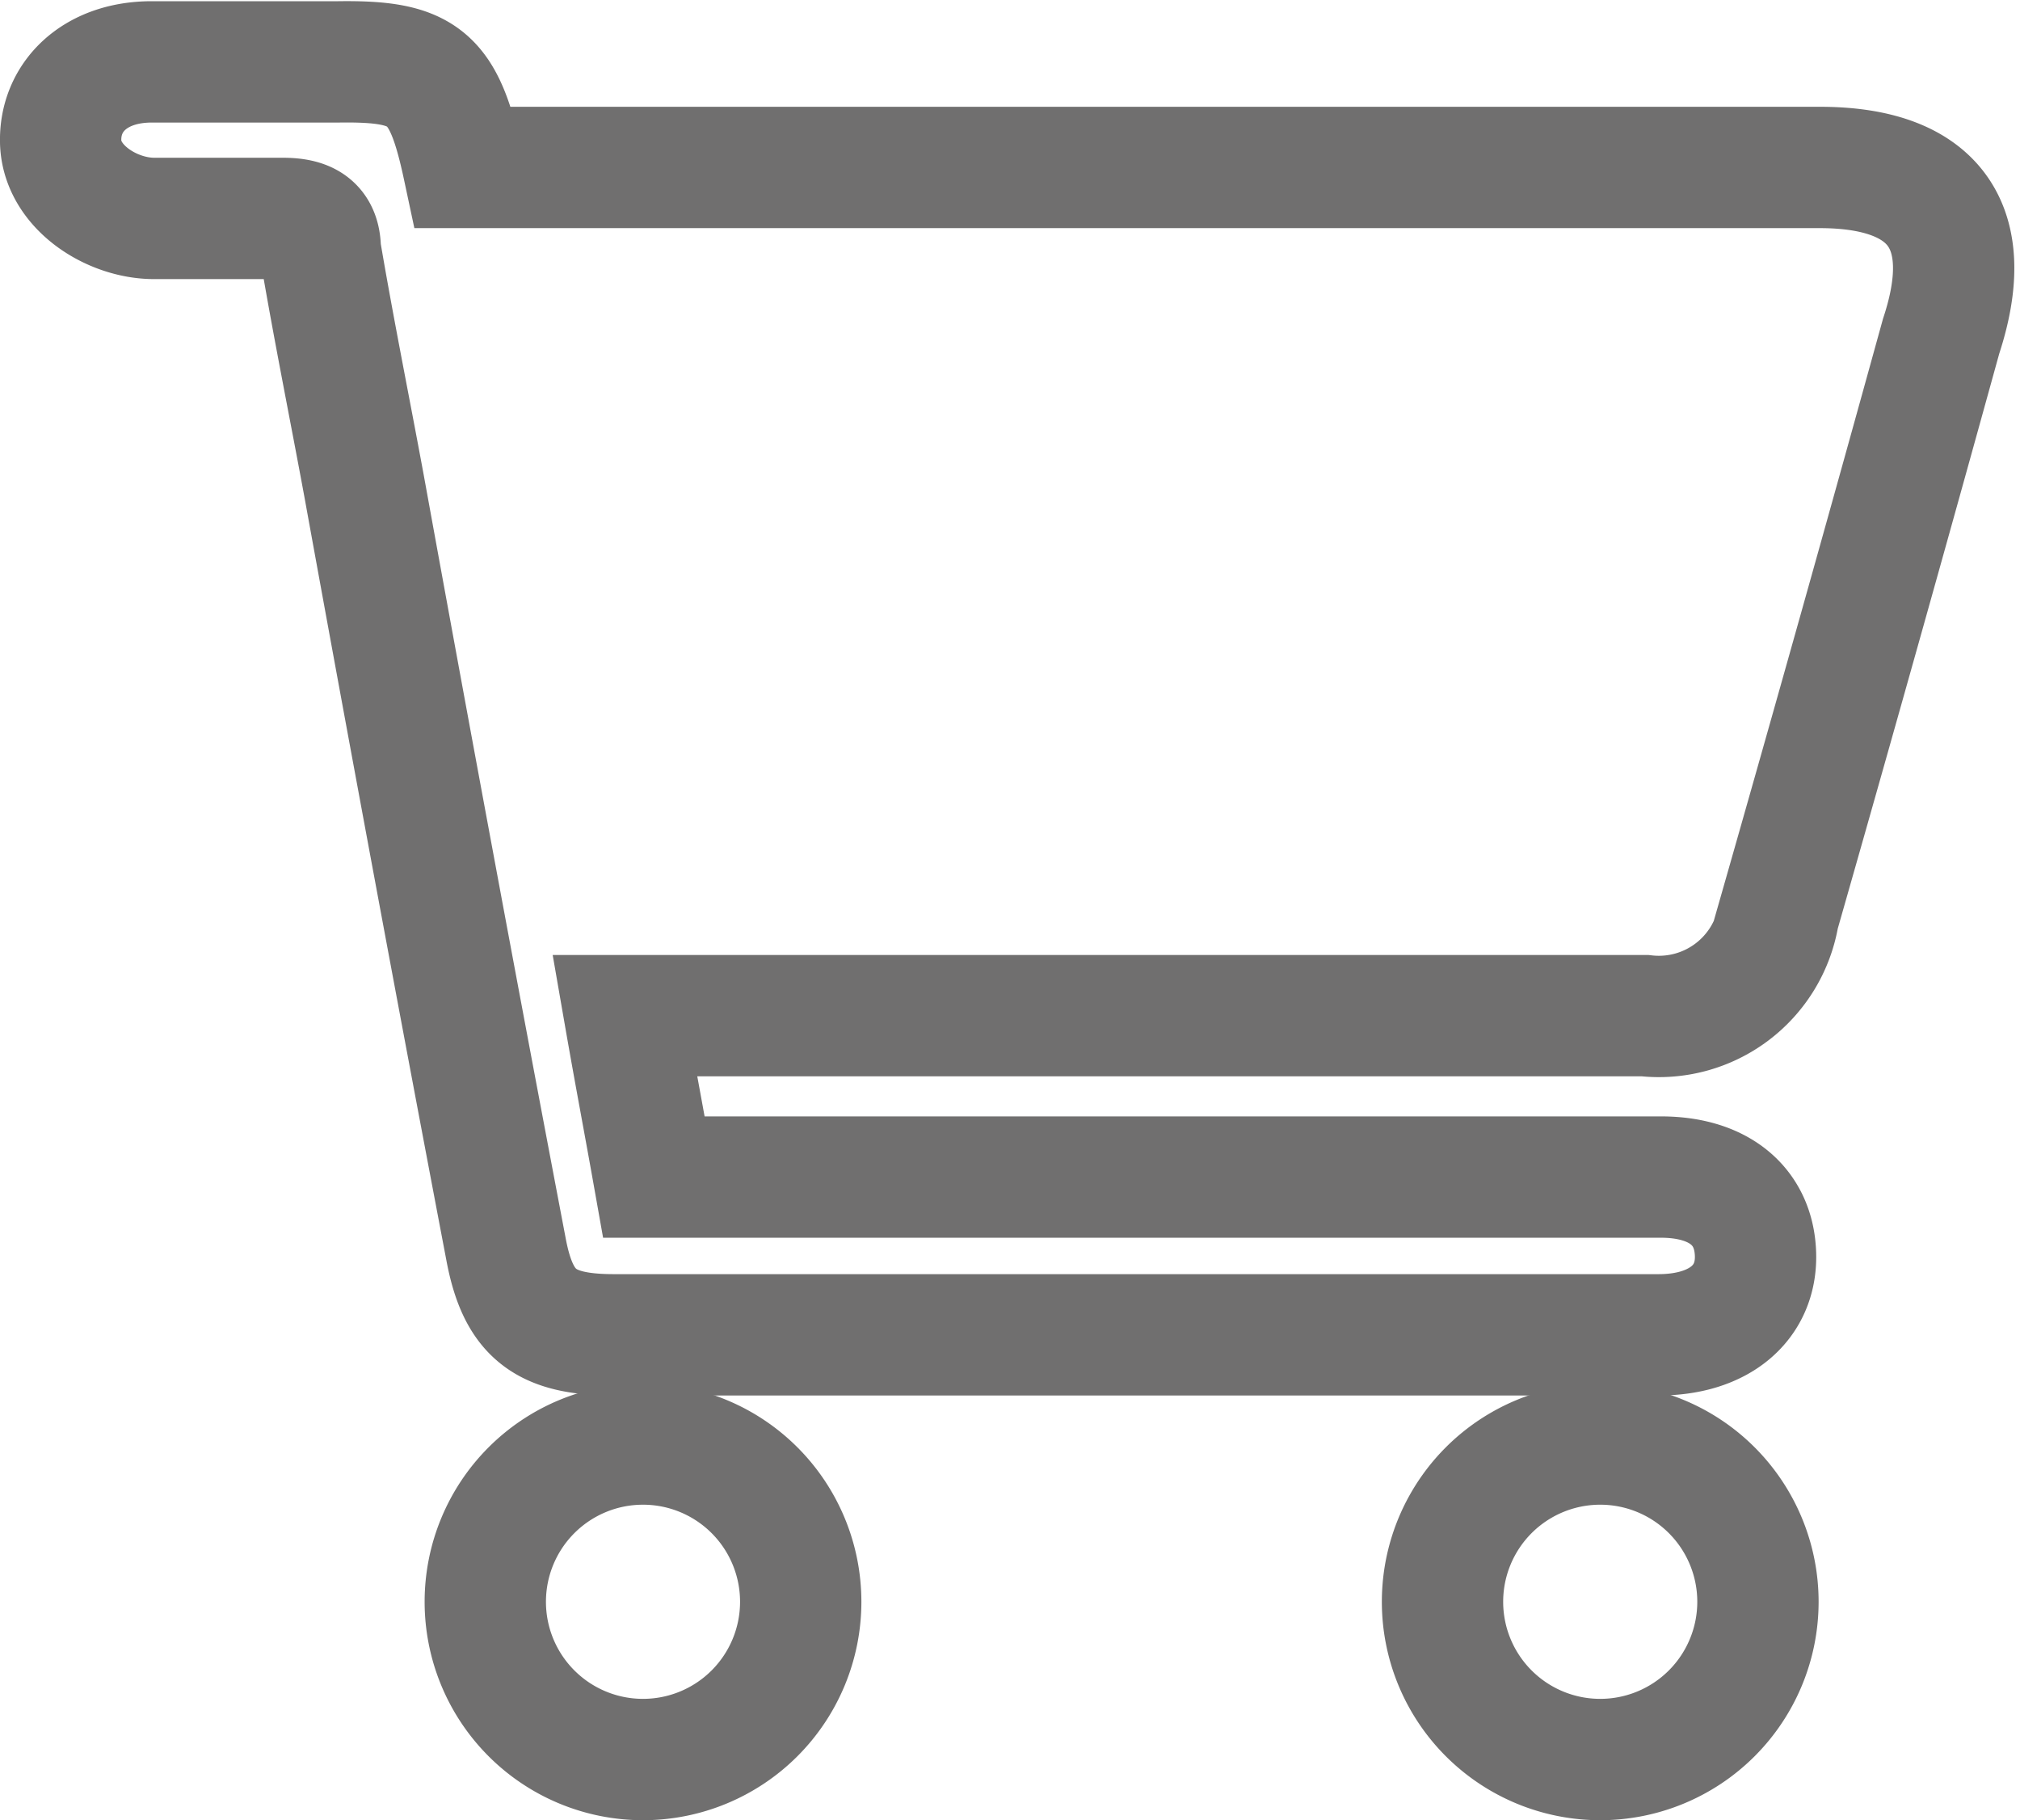
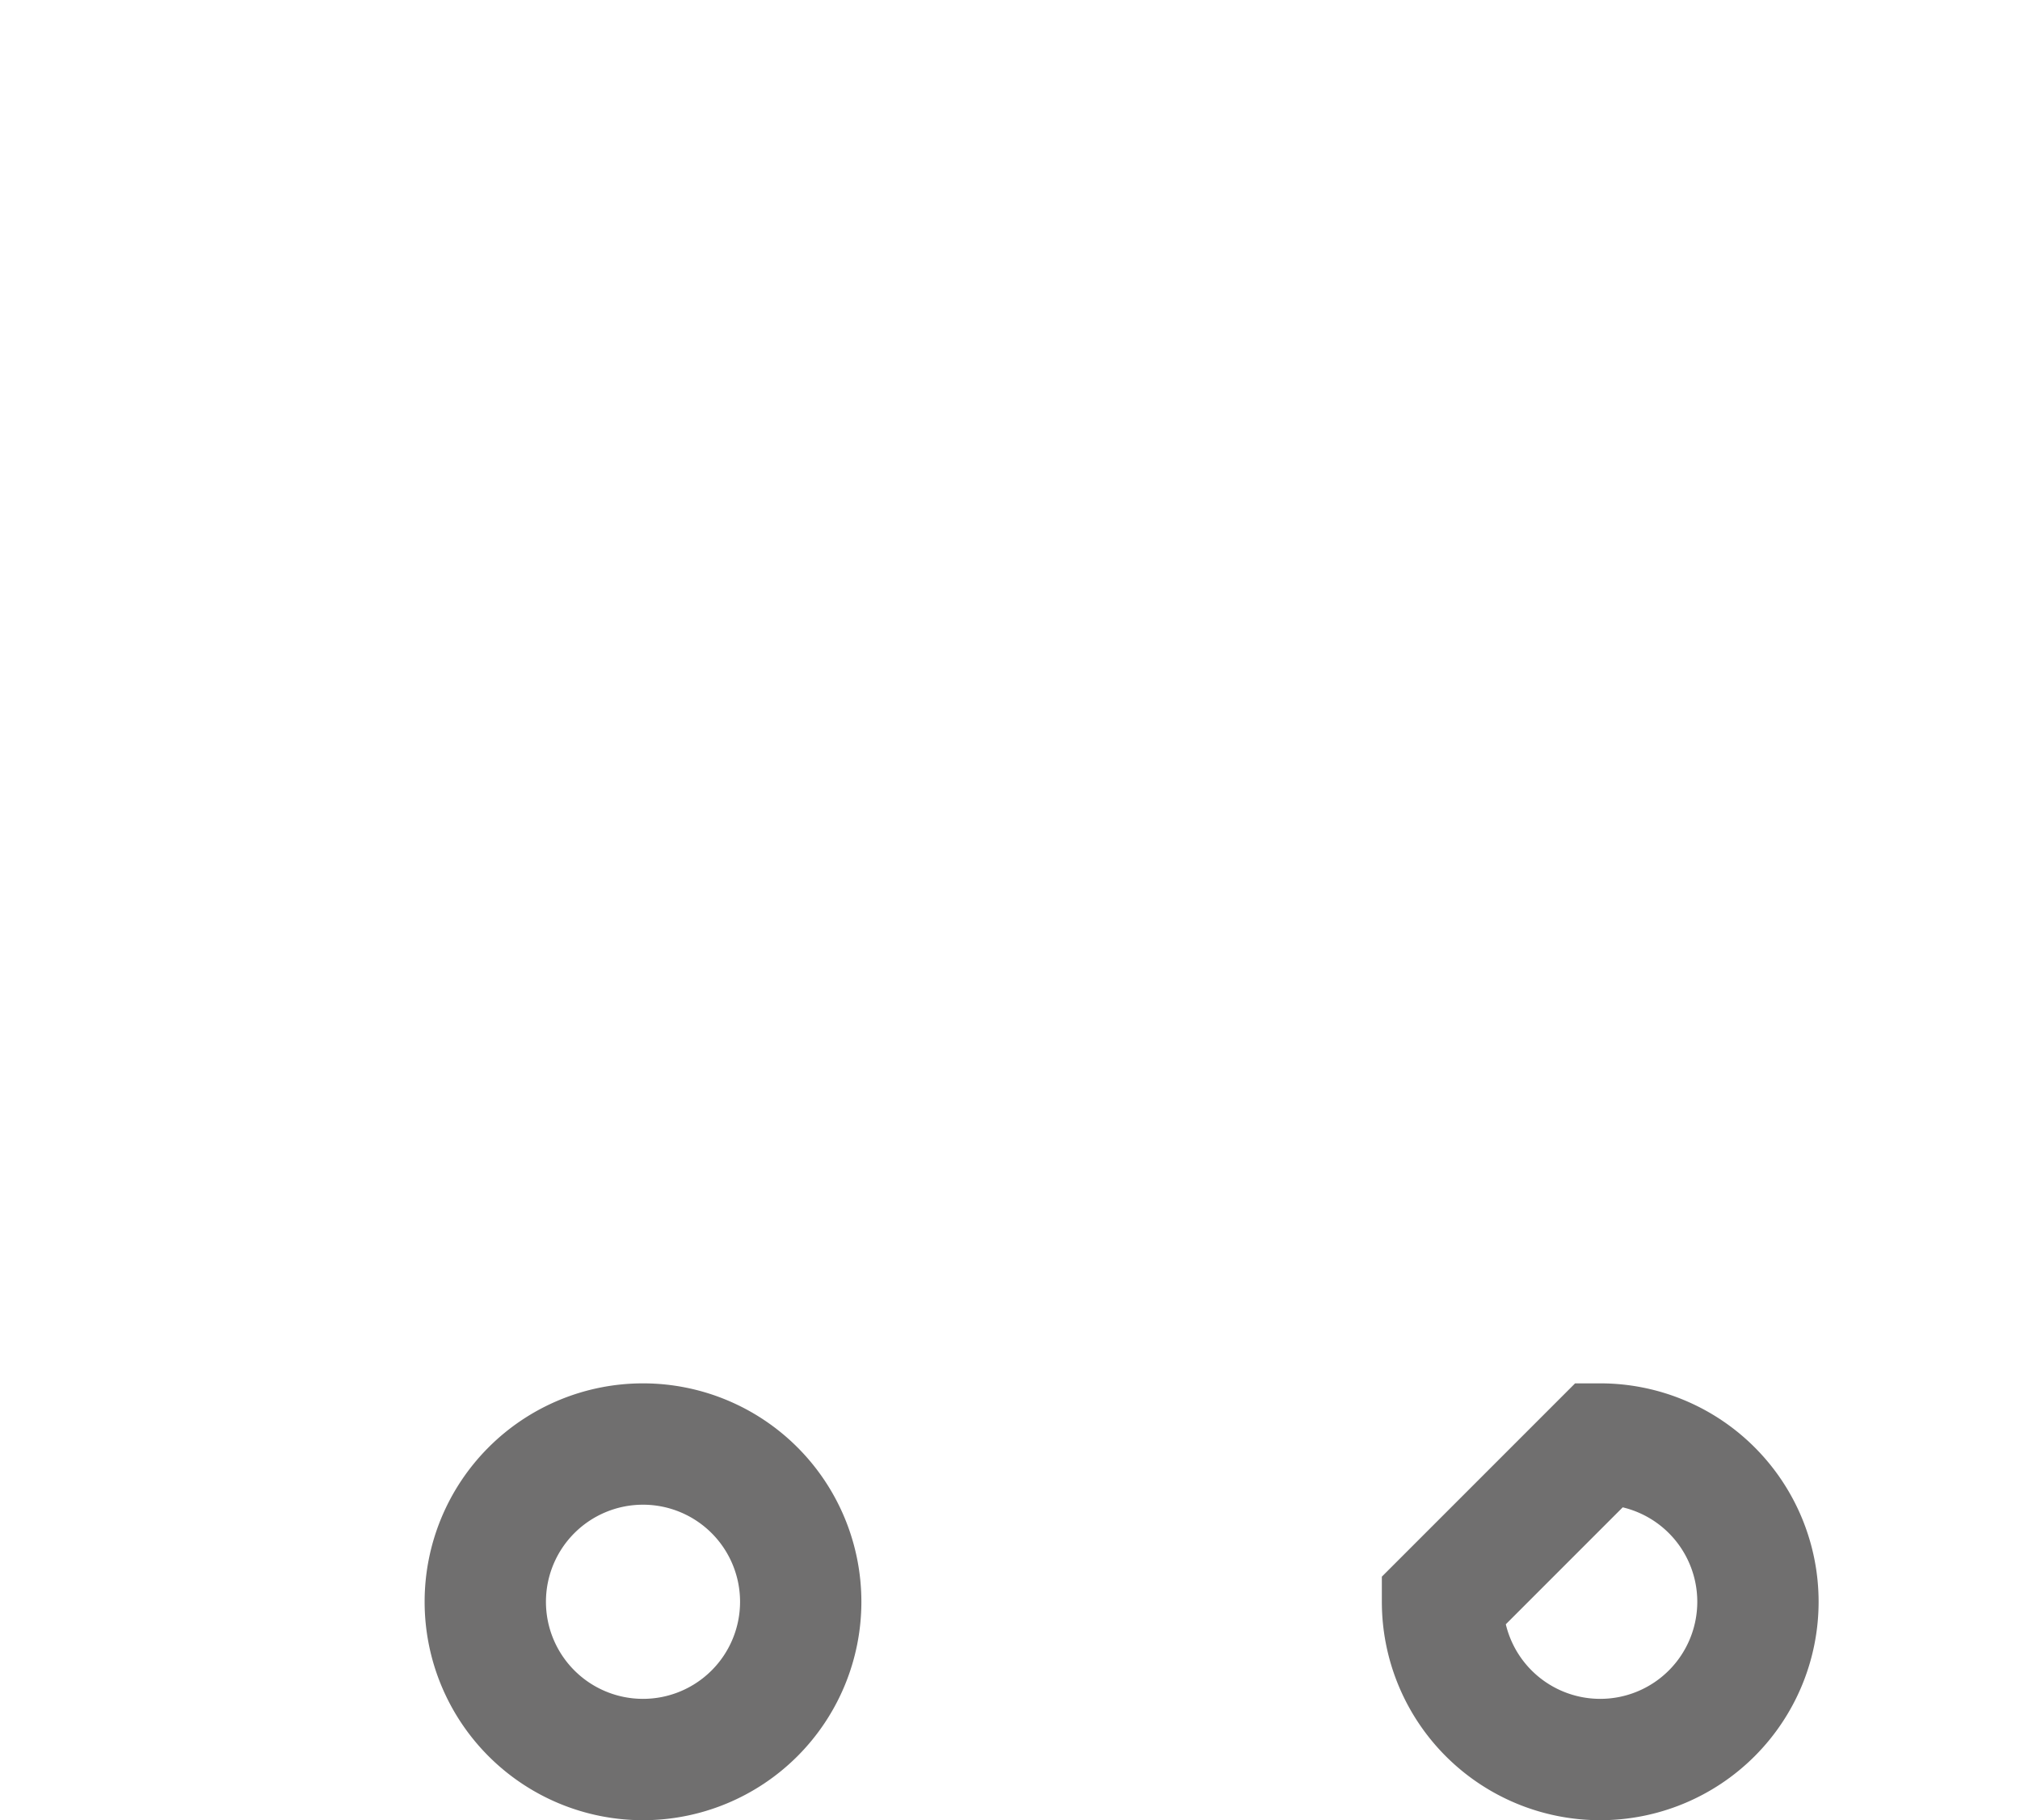
<svg xmlns="http://www.w3.org/2000/svg" viewBox="0 0 16.65 15">
  <defs>
    <style>.cls-1{fill:none;stroke:#706f6f;stroke-miterlimit:10;}</style>
  </defs>
  <g id="Capa_2" data-name="Capa 2">
    <g id="Capa_1-2" data-name="Capa 1">
-       <path class="cls-1" d="M3.82,1.38H15c.94,0,1.3.48,1,1.39q-.66,2.39-1.34,4.77a1,1,0,0,1-1.1.83H5.15c.08.46.16.88.24,1.33h8.3c.49,0,.77.25.78.64s-.29.66-.8.66H5.06c-.57,0-.79-.17-.89-.71C3.77,8.19,3.38,6.09,3,4c-.12-.65-.25-1.29-.36-1.94,0-.2-.11-.26-.31-.26-.35,0-.71,0-1.06,0S.51,1.54.5,1.17.78.51,1.25.51H2.79C3.5.5,3.66.63,3.82,1.38Z" />
      <path class="cls-1" d="M4,13.2a1.3,1.3,0,0,1,1.3-1.3,1.3,1.3,0,0,1,0,2.6A1.3,1.3,0,0,1,4,13.2Z" />
-       <path class="cls-1" d="M13.19,11.9a1.3,1.3,0,1,1-1.3,1.3A1.3,1.3,0,0,1,13.19,11.9Z" />
+       <path class="cls-1" d="M13.19,11.9a1.3,1.3,0,1,1-1.3,1.3Z" />
    </g>
  </g>
</svg>